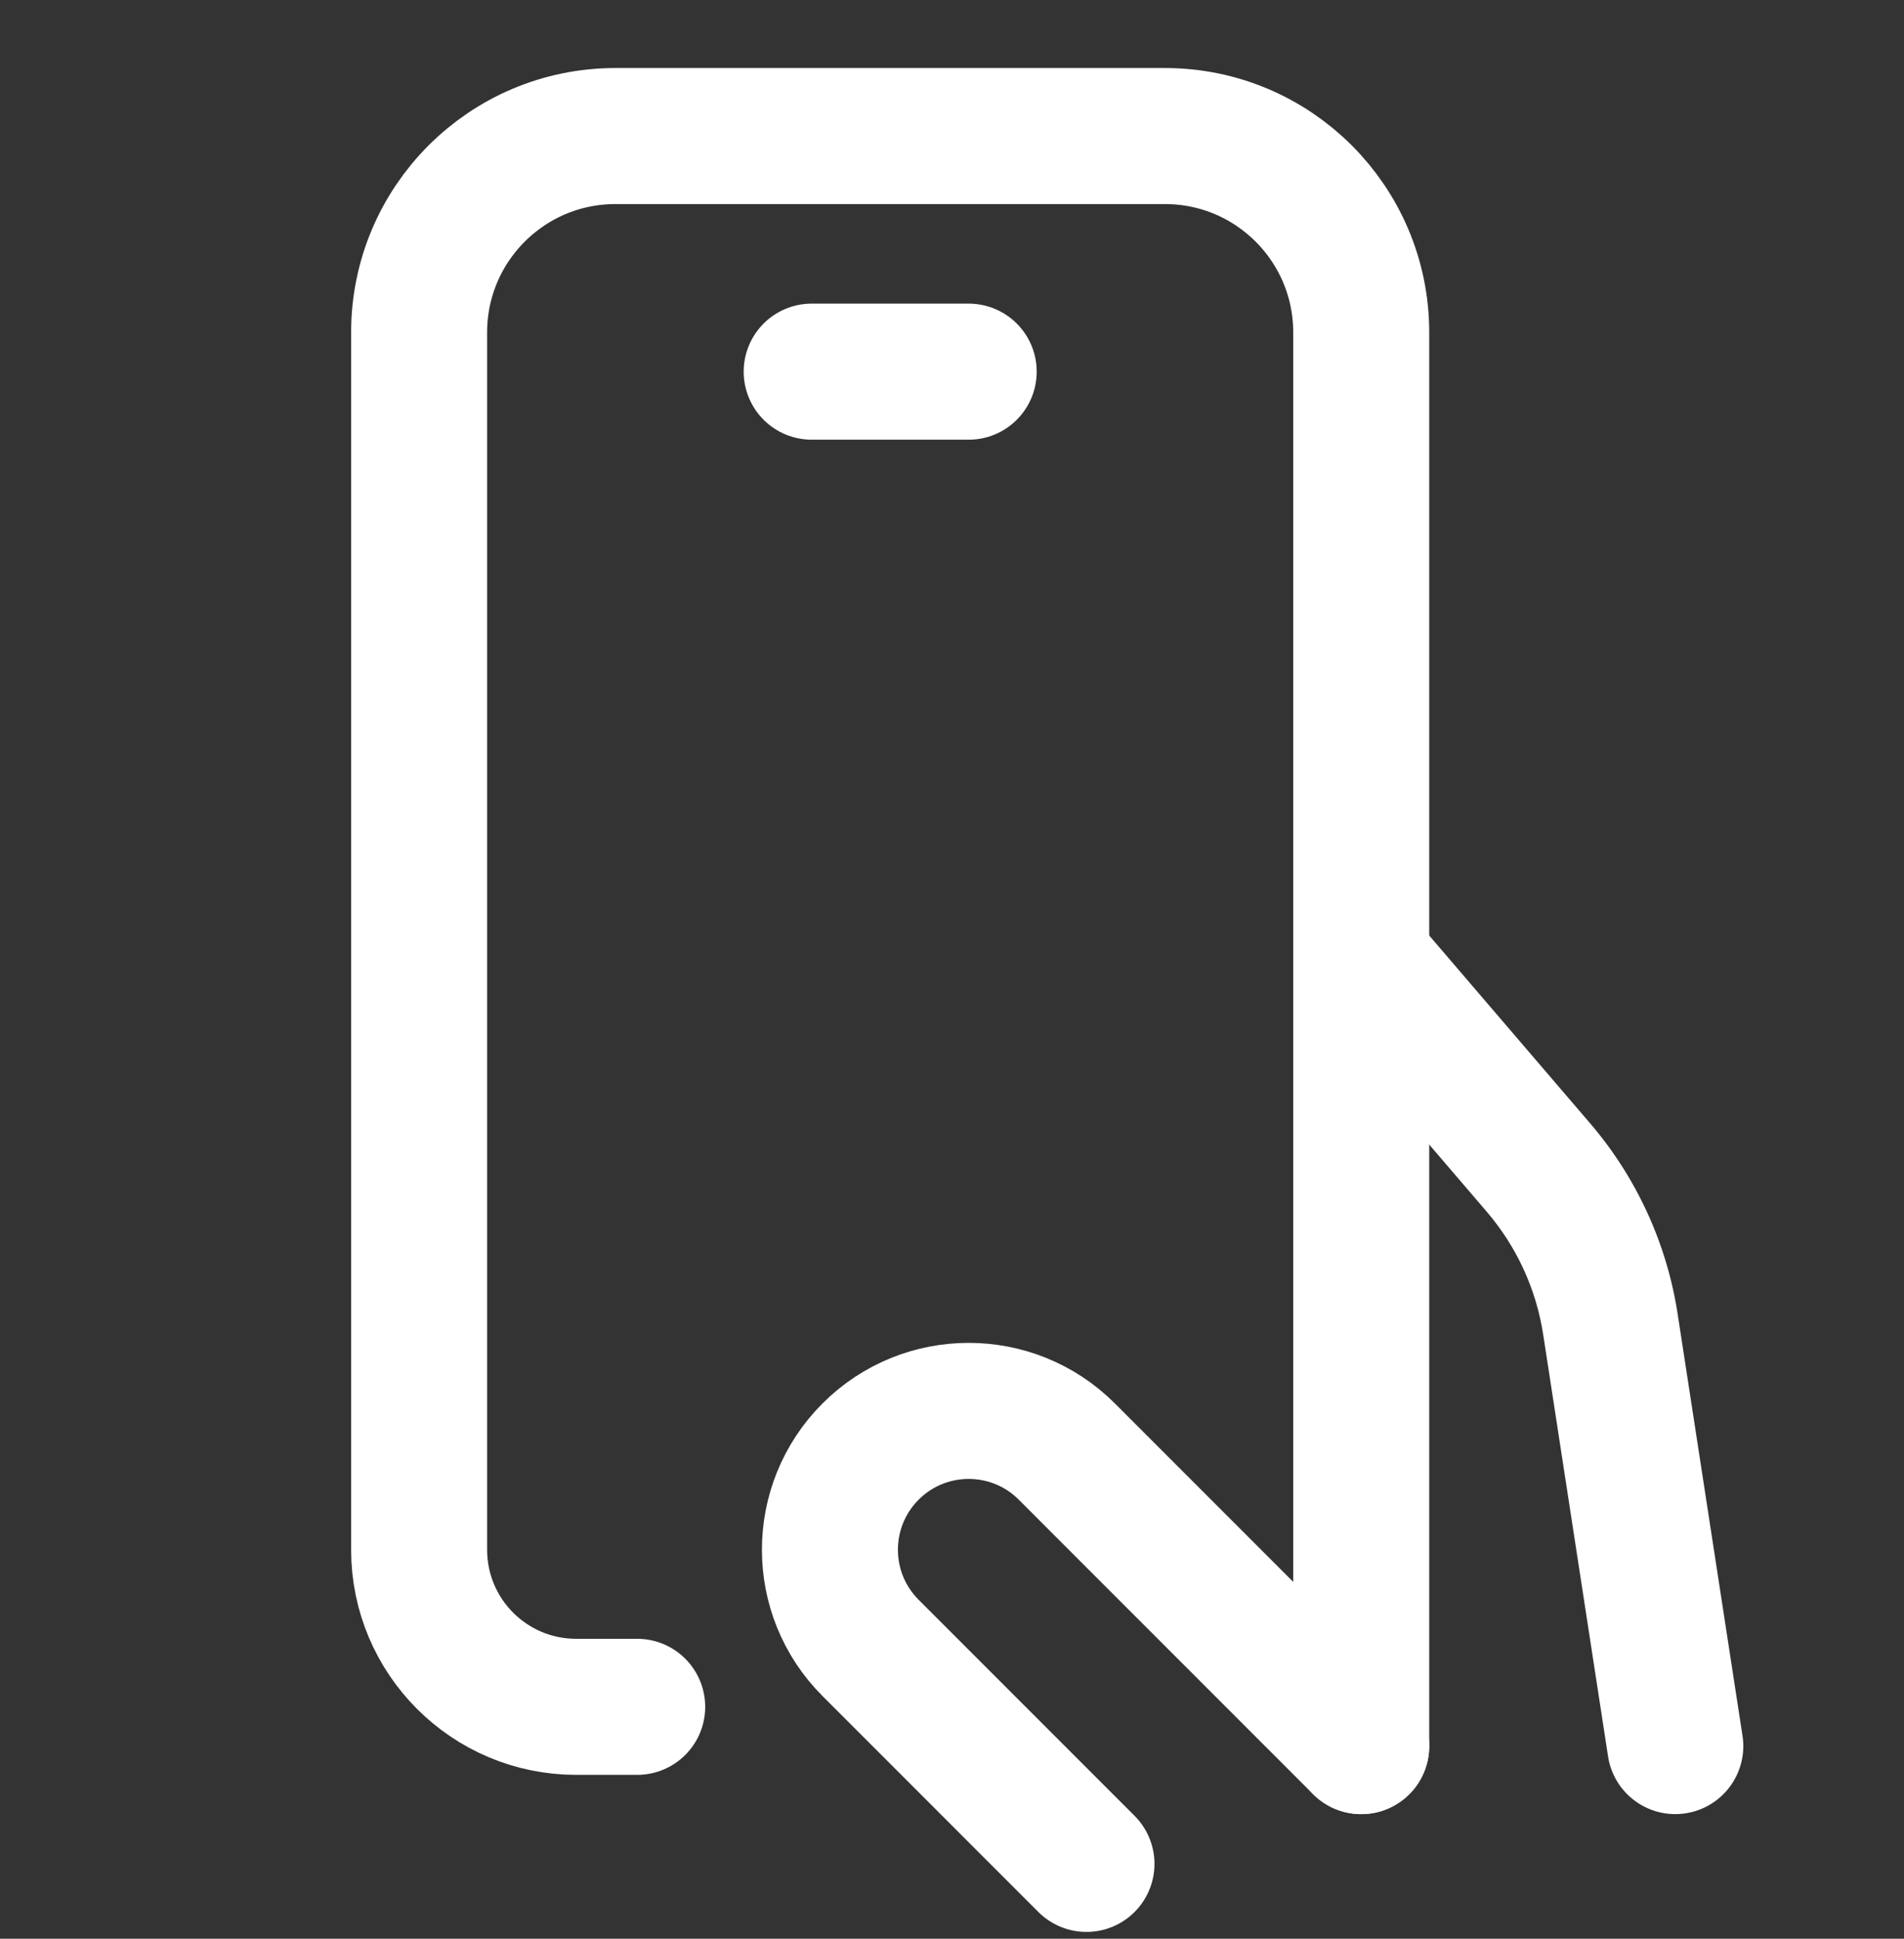
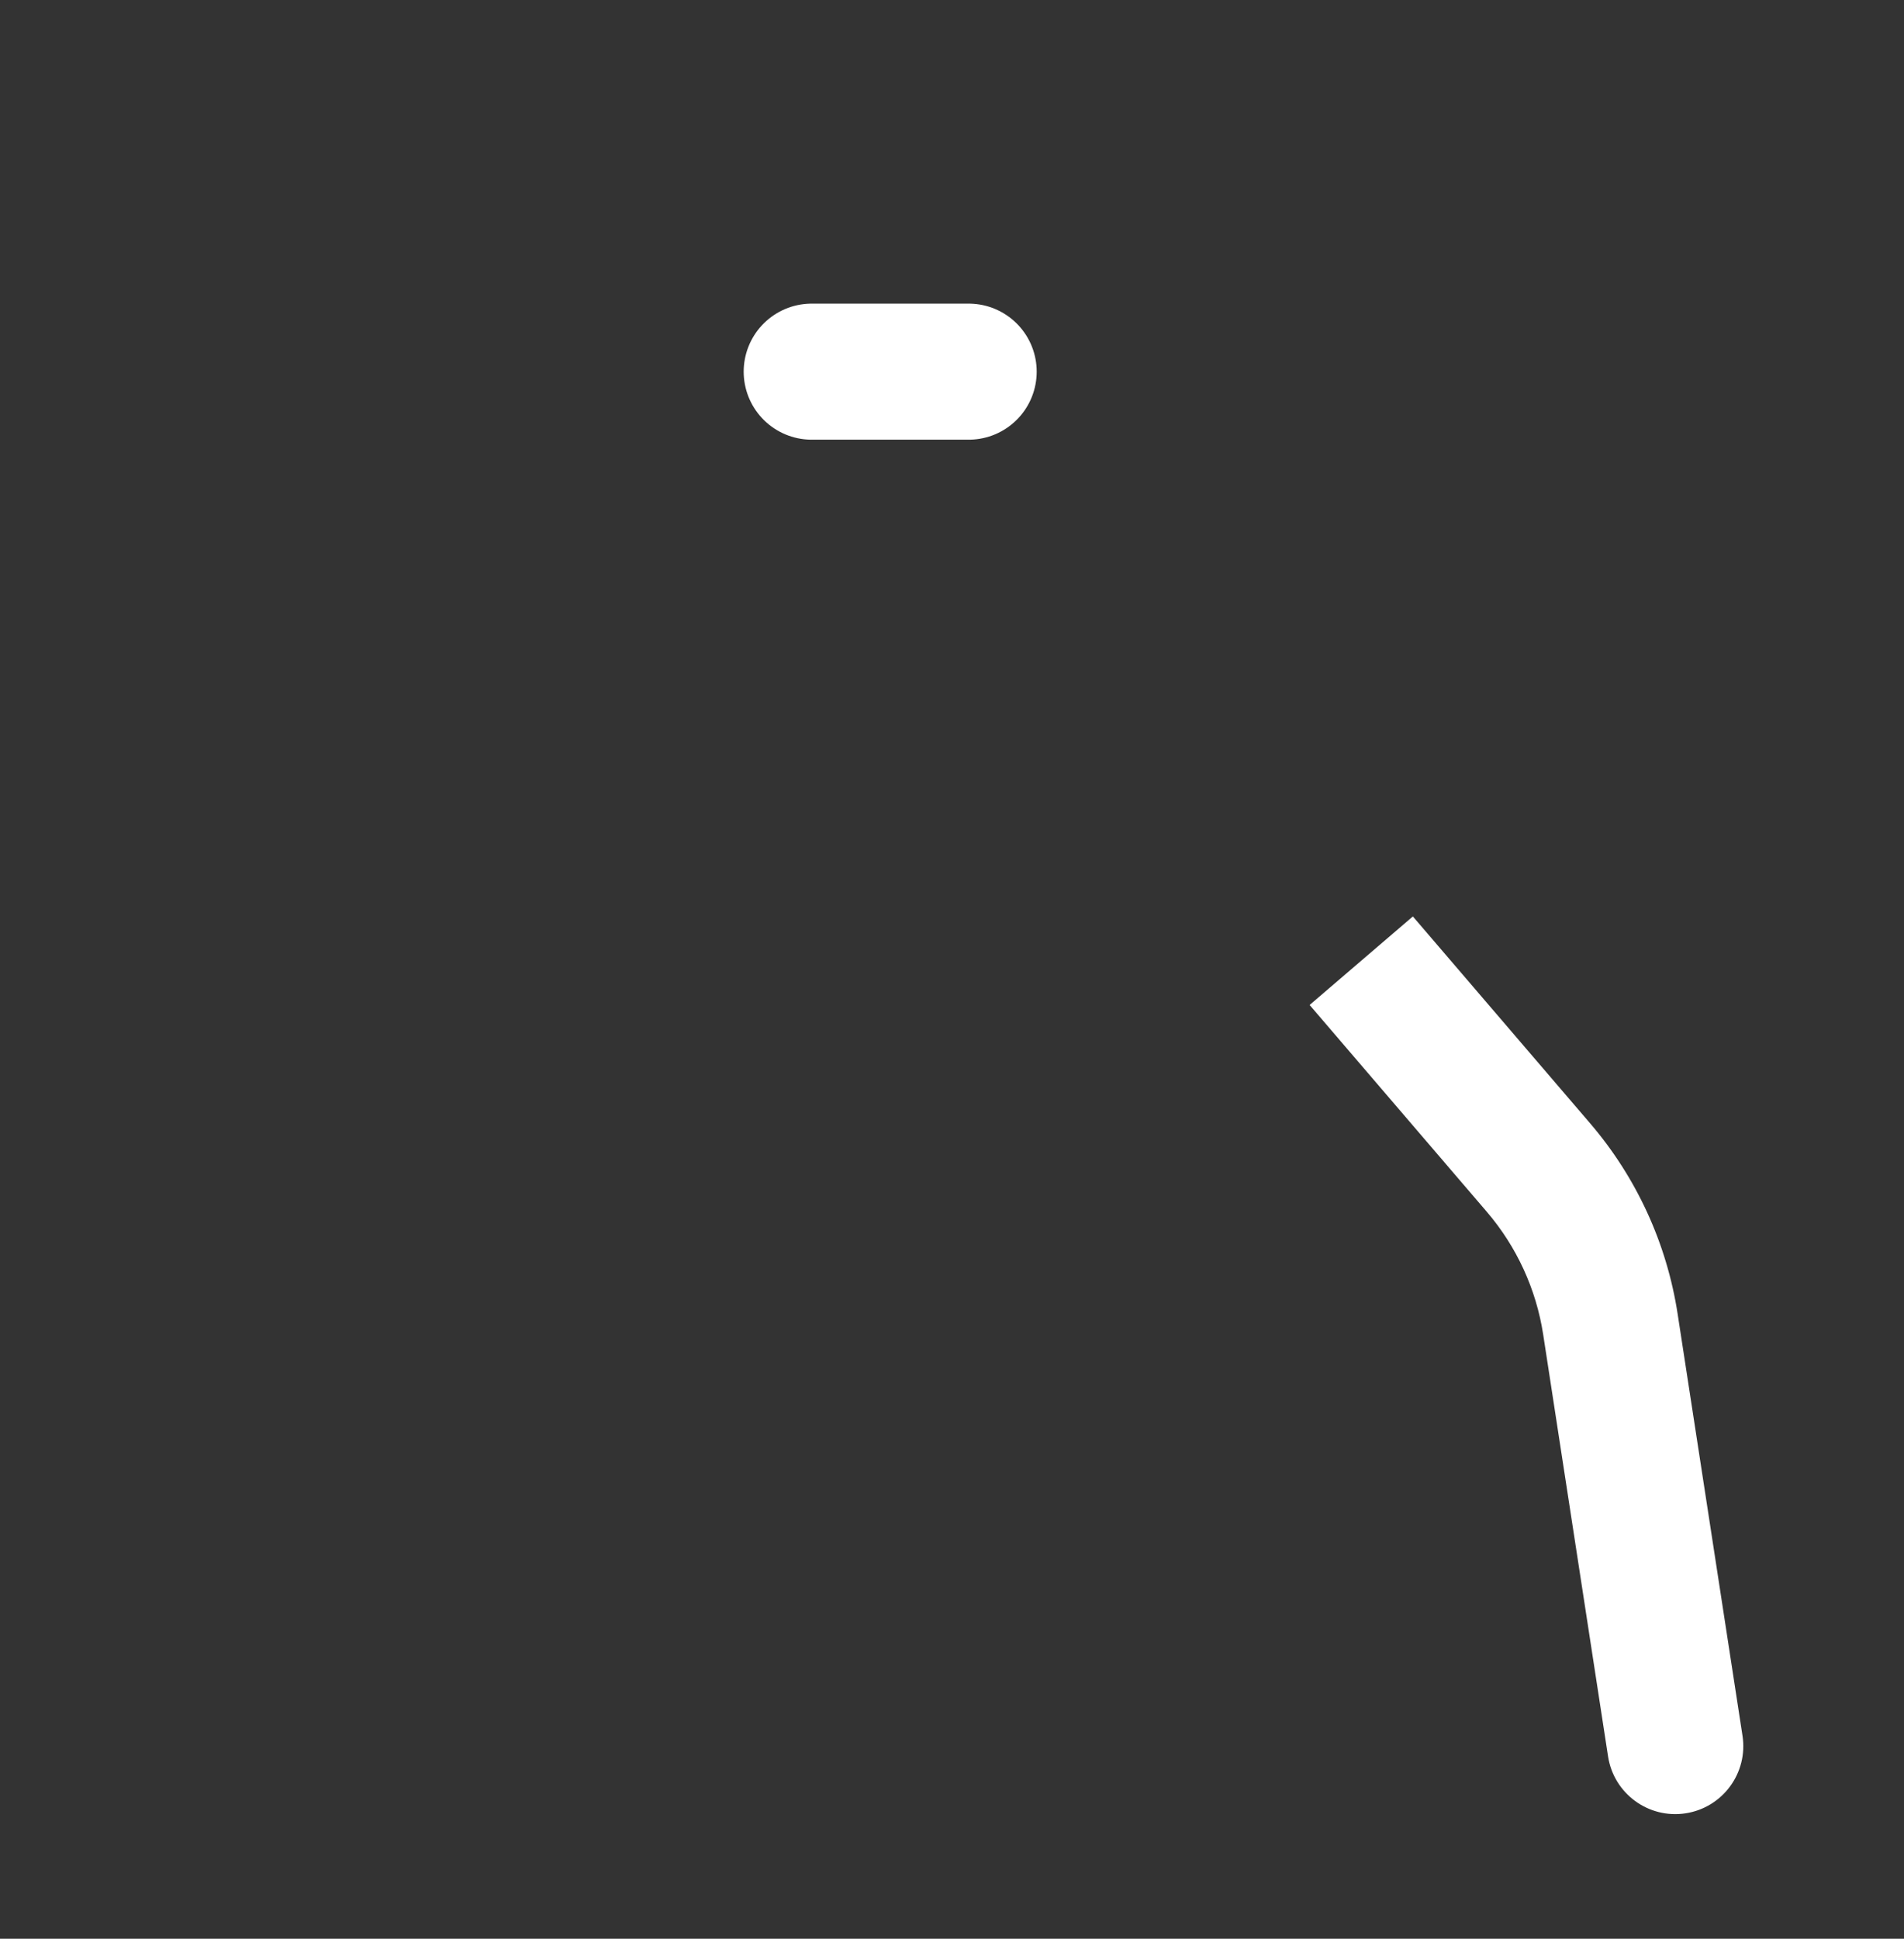
<svg xmlns="http://www.w3.org/2000/svg" width="56" height="57" viewBox="0 0 56 57" fill="none">
  <rect x="0" y="0" width="56" height="57" fill="#333333" stroke="none" />
-   <path d="M31.955 54.8L25.605 48.45C24.011 46.856 24.011 44.272 25.605 42.677V42.677C27.199 41.083 29.783 41.083 31.377 42.677L40.036 51.337" stroke="white" stroke-width="4" stroke-linecap="round" stroke-linejoin="round" />
  <path d="M47.296 51.641C47.464 52.732 48.485 53.481 49.577 53.313C50.669 53.145 51.418 52.124 51.25 51.032L47.296 51.641ZM45.248 34.326L43.73 35.628L45.248 34.326ZM38.518 29.547L43.73 35.628L46.767 33.025L41.555 26.944L38.518 29.547ZM45.388 39.237L47.296 51.641L51.25 51.032L49.342 38.629L45.388 39.237ZM43.73 35.628C44.608 36.653 45.183 37.903 45.388 39.237L49.342 38.629C49.023 36.557 48.131 34.616 46.767 33.025L43.73 35.628Z" fill="white" />
-   <path d="M18.741 50.182H16.945C14.395 50.182 12.327 48.114 12.327 45.564V9.773C12.327 6.585 14.912 4 18.1 4H34.264C37.452 4 40.036 6.585 40.036 9.773V51.337" stroke="white" stroke-width="4" stroke-linecap="round" />
  <path d="M23.873 10.927H28.491" stroke="white" stroke-width="4" stroke-linecap="round" />
</svg>